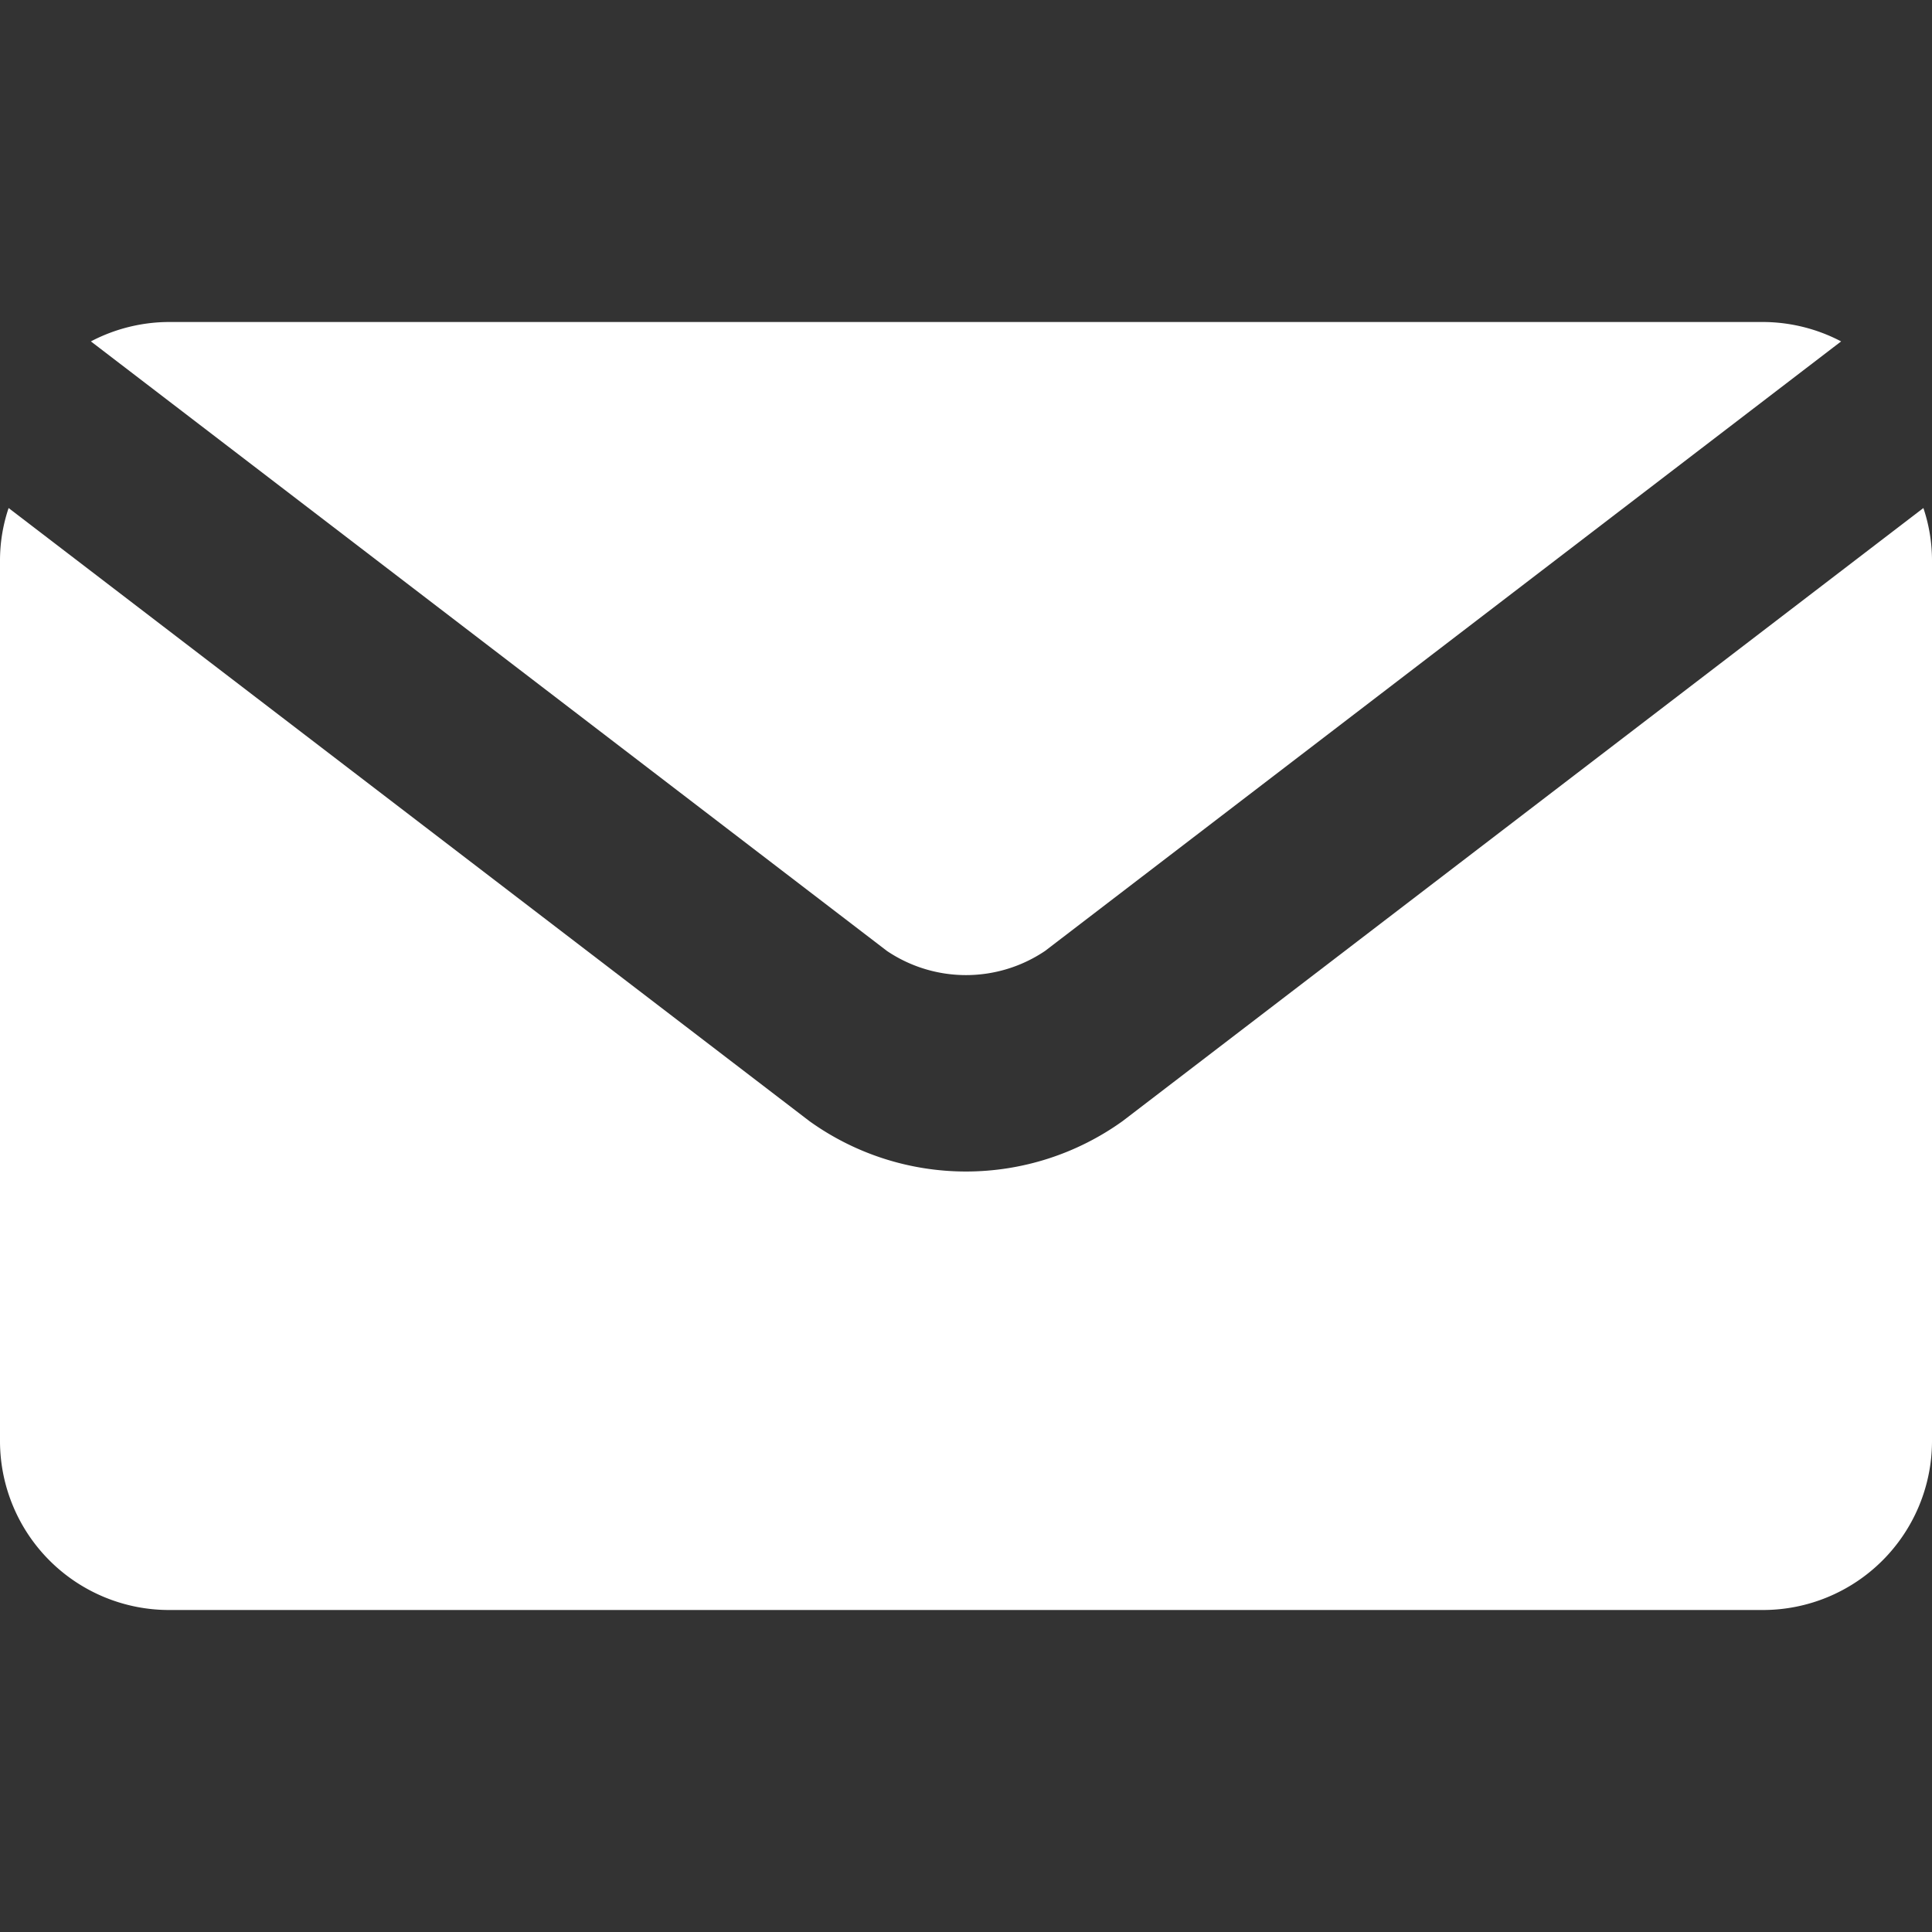
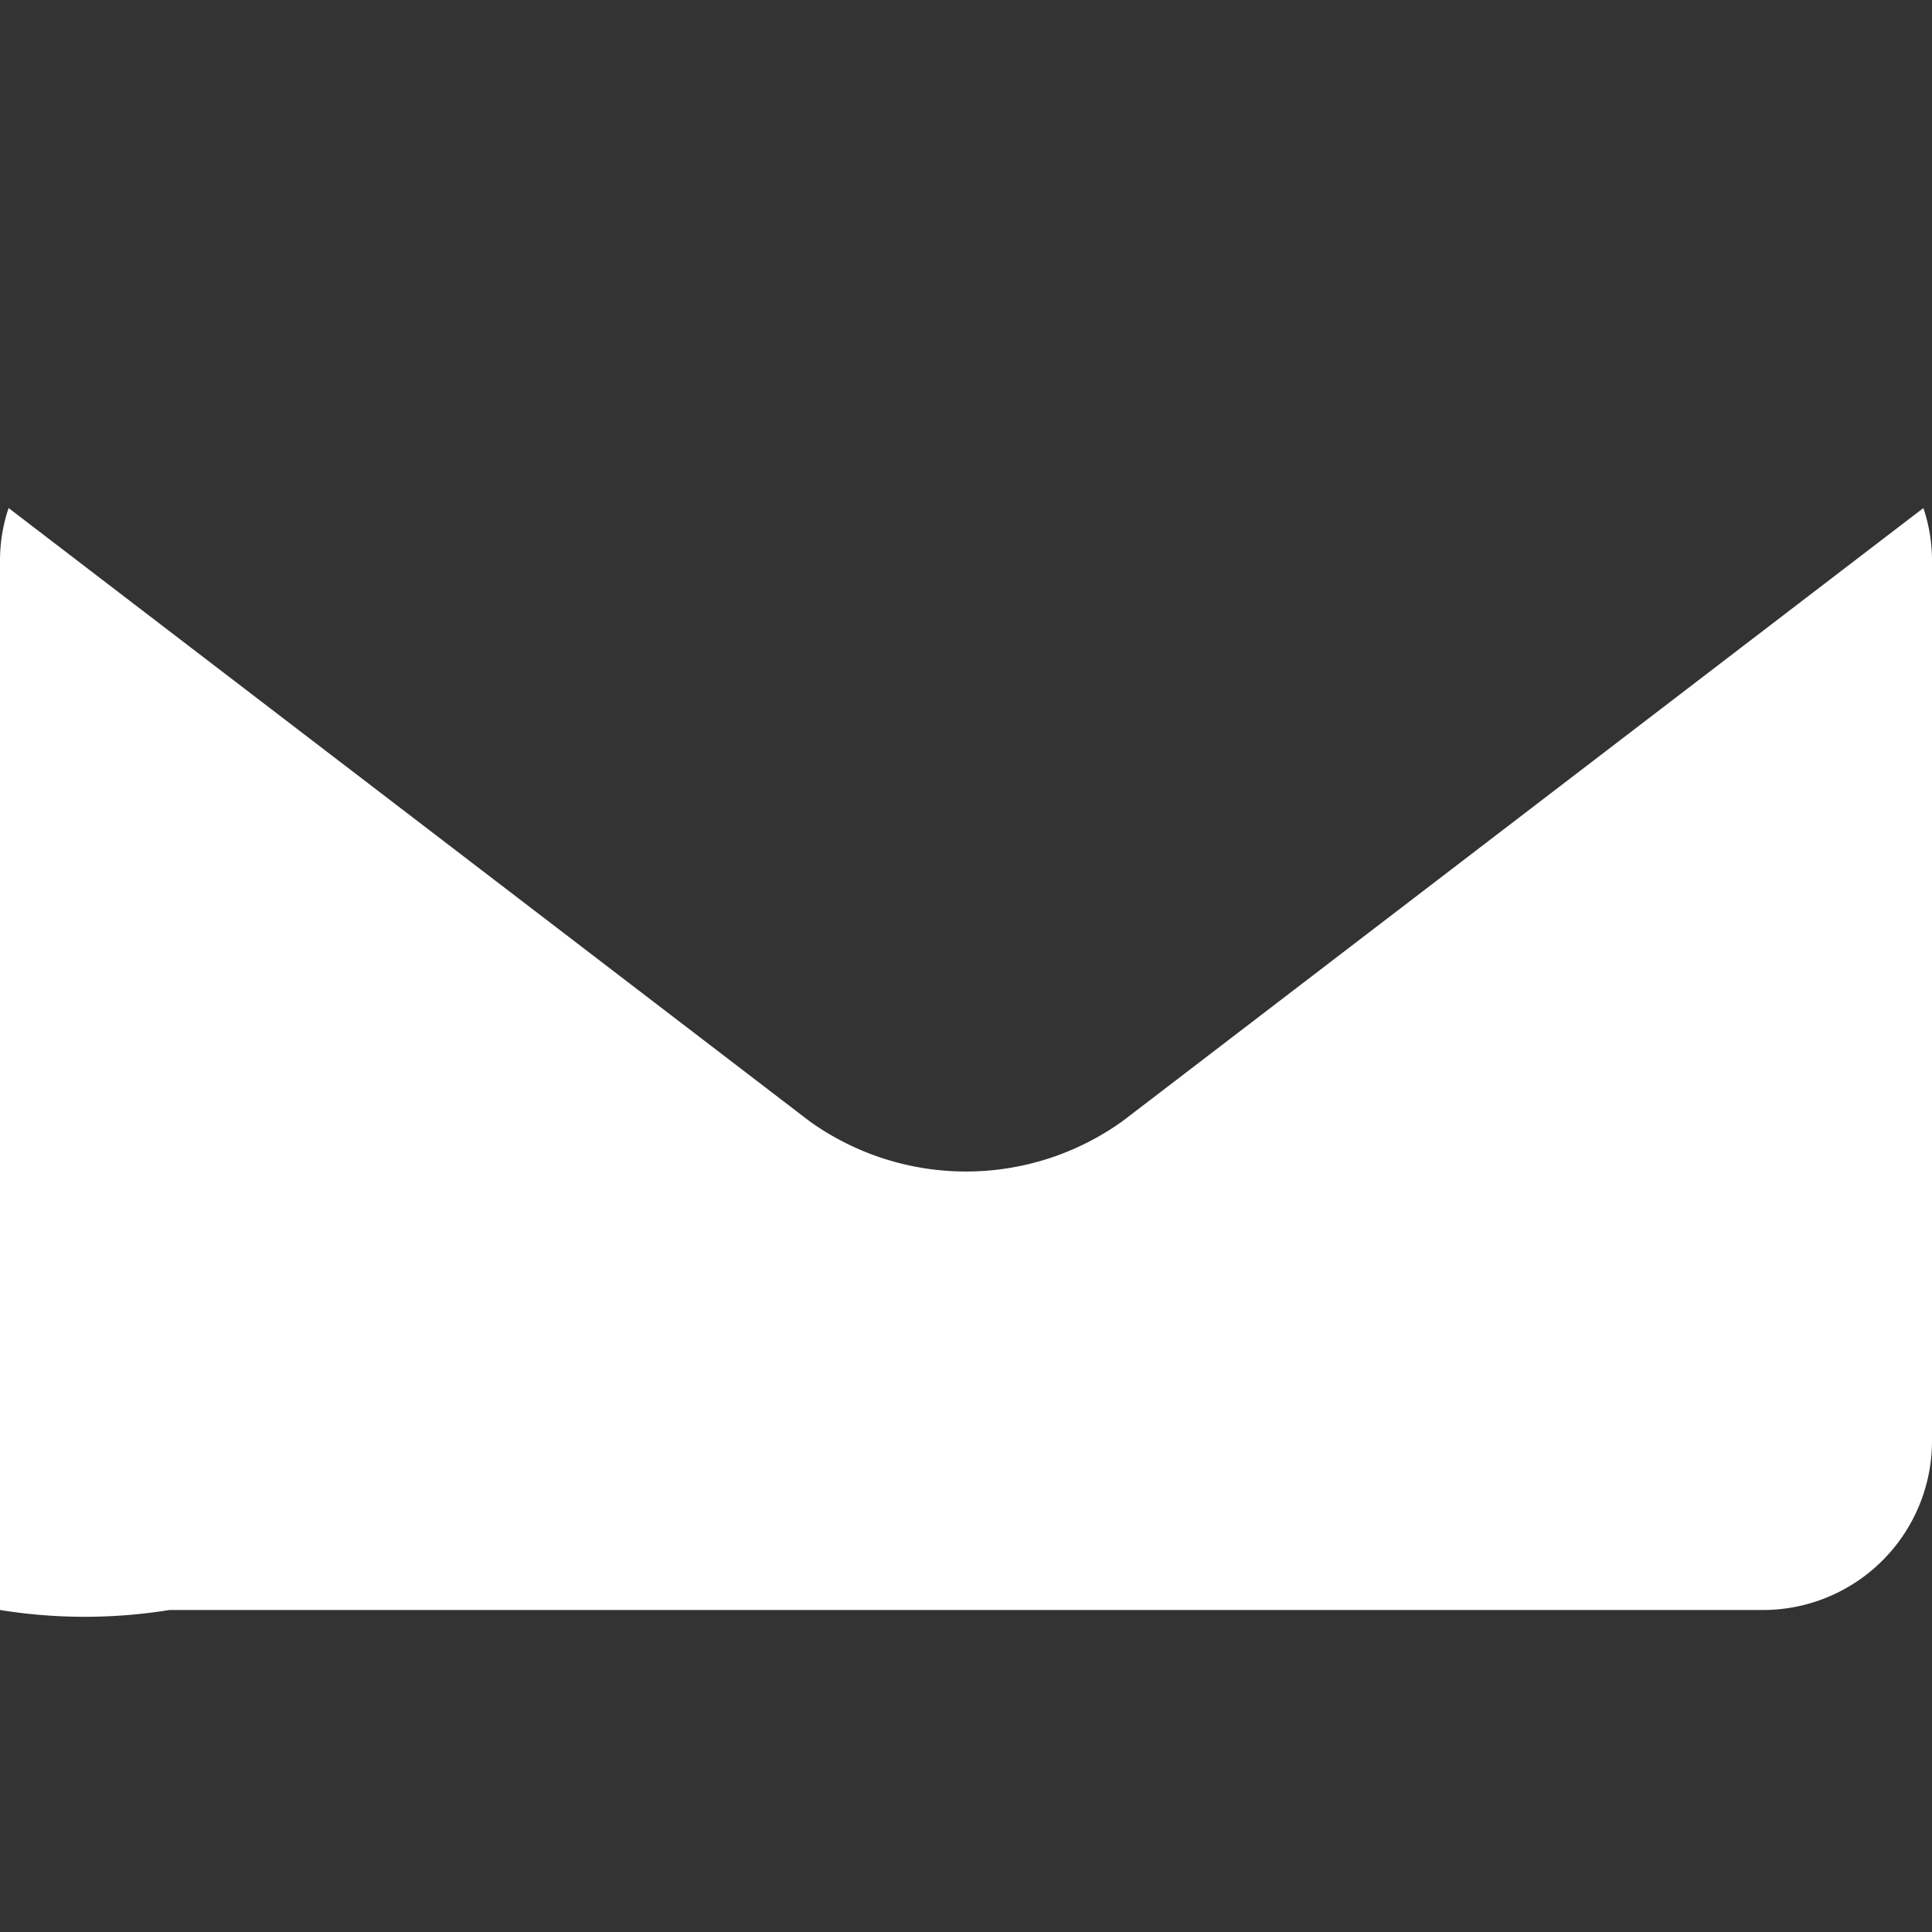
<svg xmlns="http://www.w3.org/2000/svg" width="24" height="24" viewBox="0 0 24 24">
  <rect x="0" y="0" width="24" height="24" fill="#333333" stroke="none" />
-   <path d="M13.945,13.927a3.335,3.335,0,0,1-3.89,0L.107,6.311A2.039,2.039,0,0,0,0,6.963V17.908A2.1,2.1,0,0,0,2.105,20H21.9A2.1,2.1,0,0,0,24,17.908V6.963a2.039,2.039,0,0,0-.107-.652Z" style="fill:#fff" />
-   <path d="M12.982,11.813l9.889-7.572A2.1,2.1,0,0,0,21.9,4H2.105a2.1,2.1,0,0,0-.976.241l9.889,7.572A1.757,1.757,0,0,0,12.982,11.813Z" style="fill:#fff" />
+   <path d="M13.945,13.927a3.335,3.335,0,0,1-3.89,0L.107,6.311A2.039,2.039,0,0,0,0,6.963A2.1,2.1,0,0,0,2.105,20H21.9A2.1,2.1,0,0,0,24,17.908V6.963a2.039,2.039,0,0,0-.107-.652Z" style="fill:#fff" />
</svg>